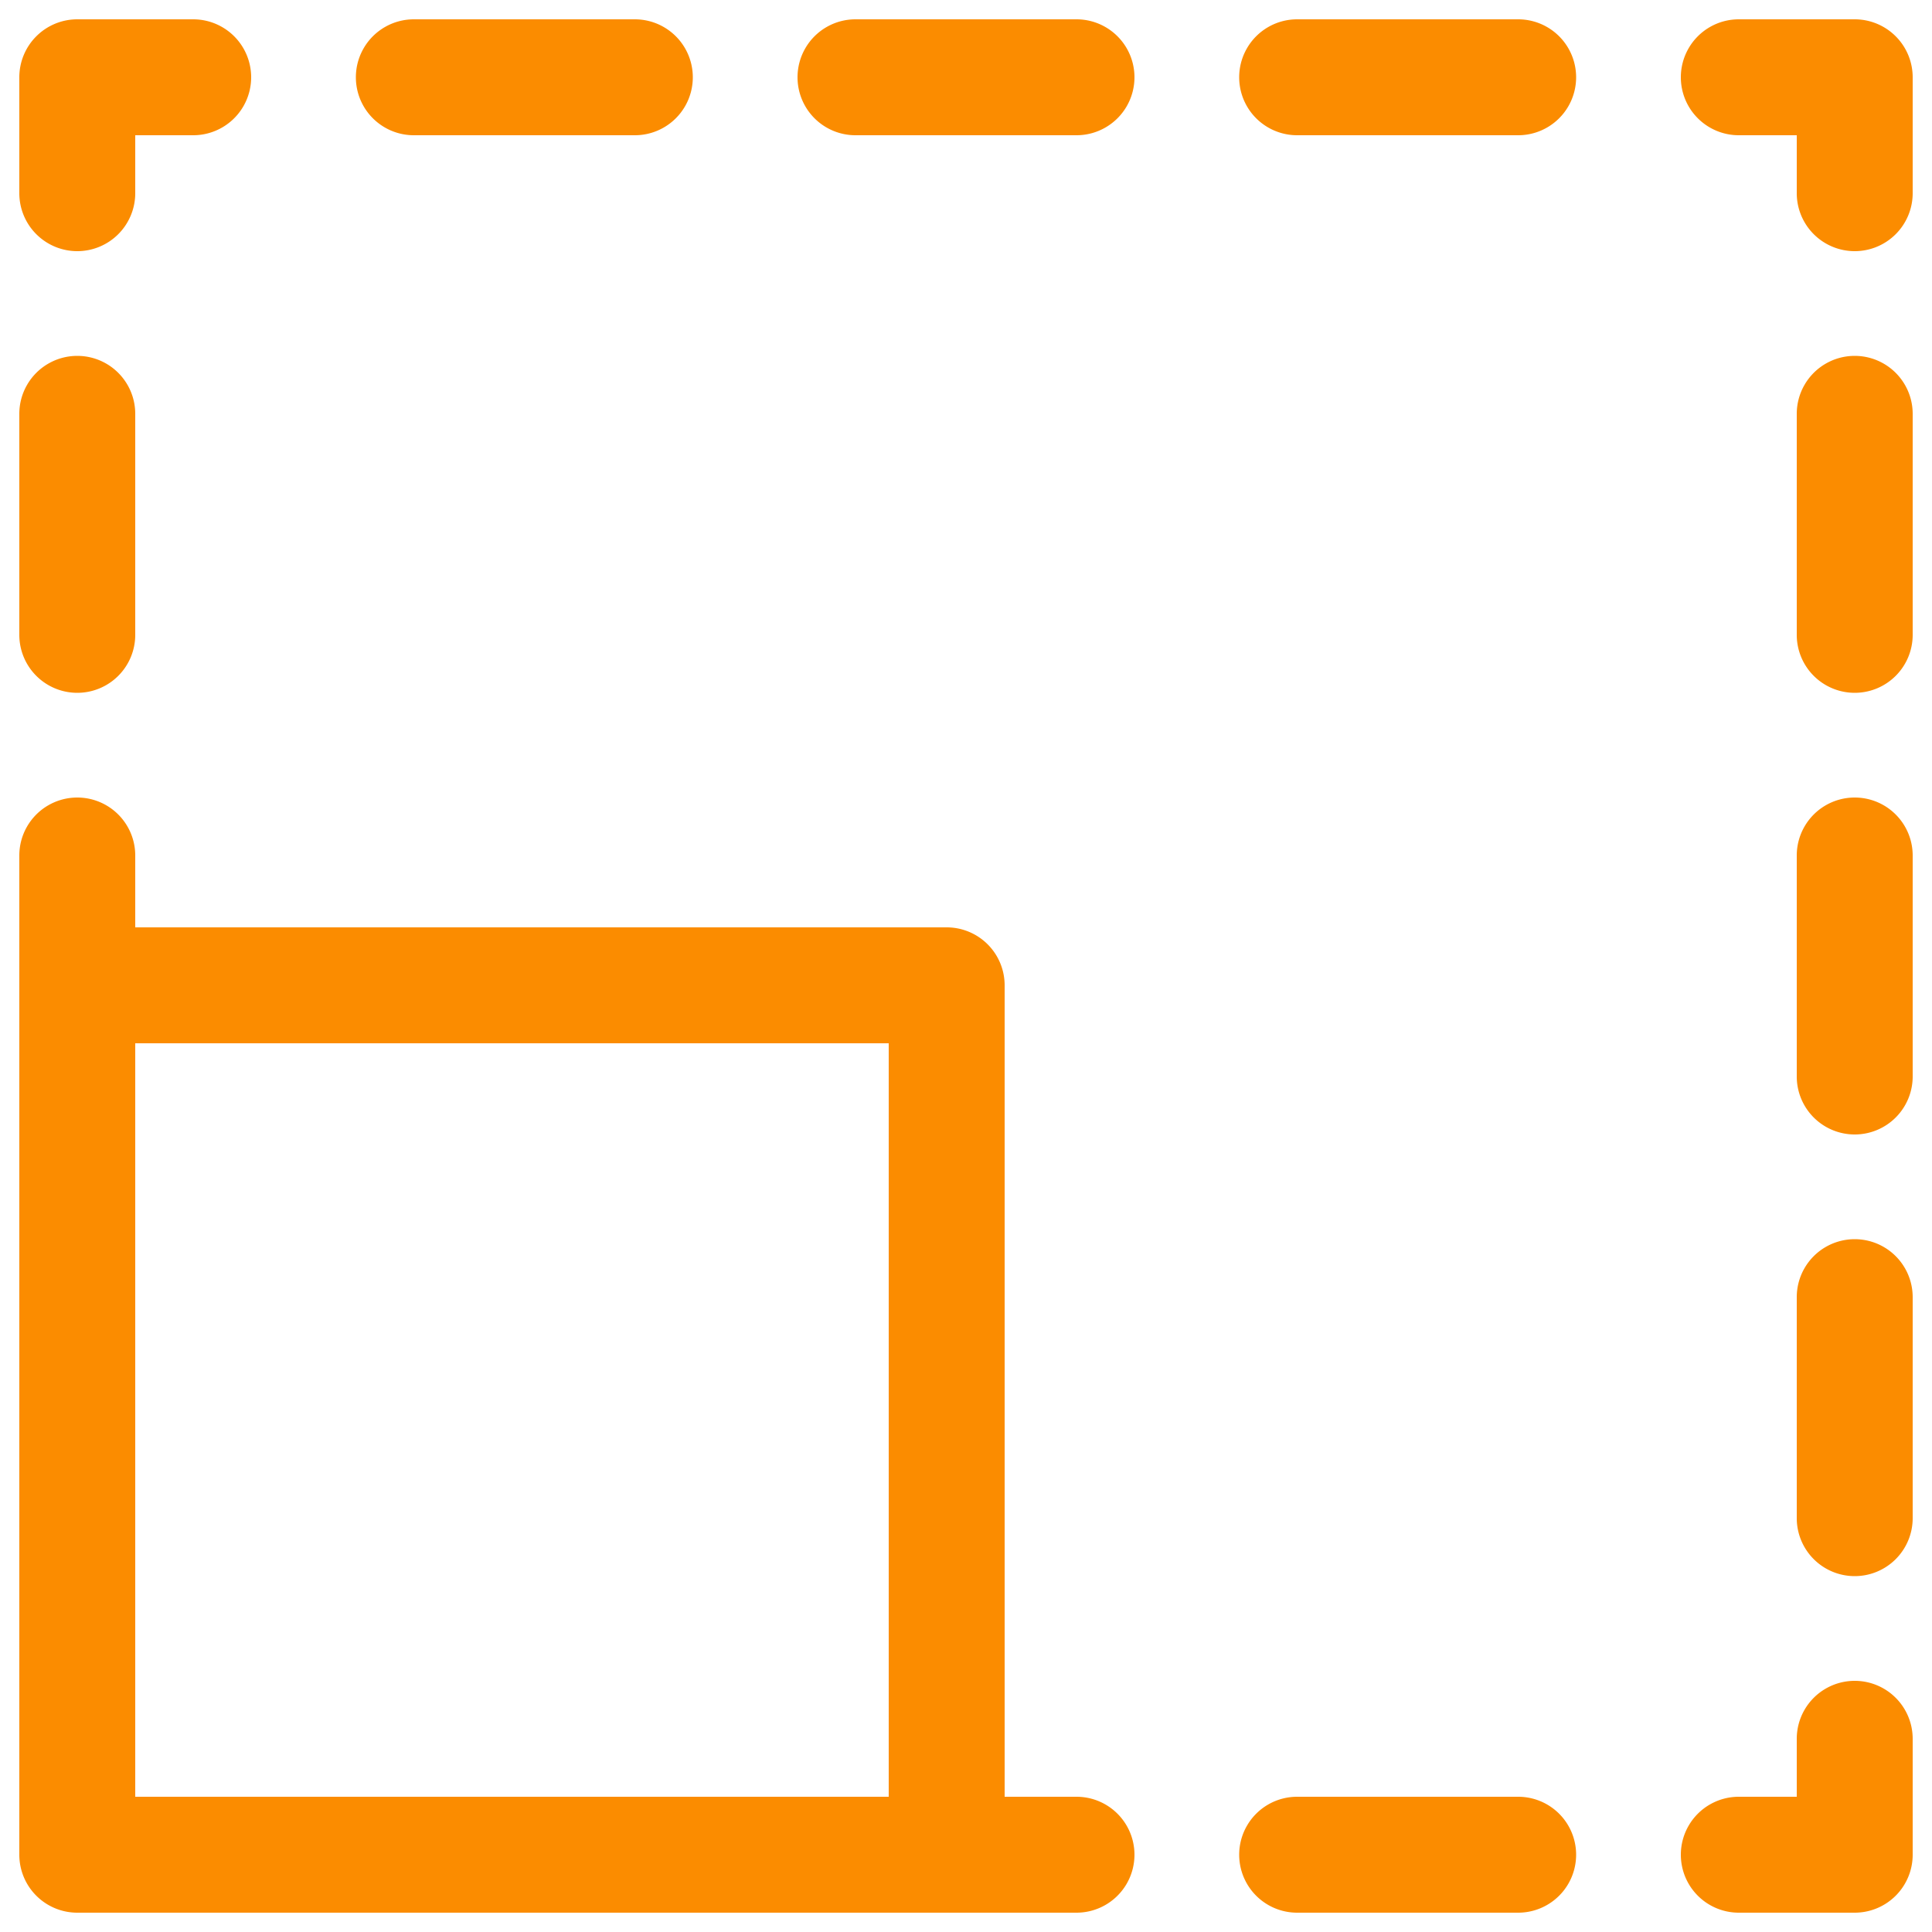
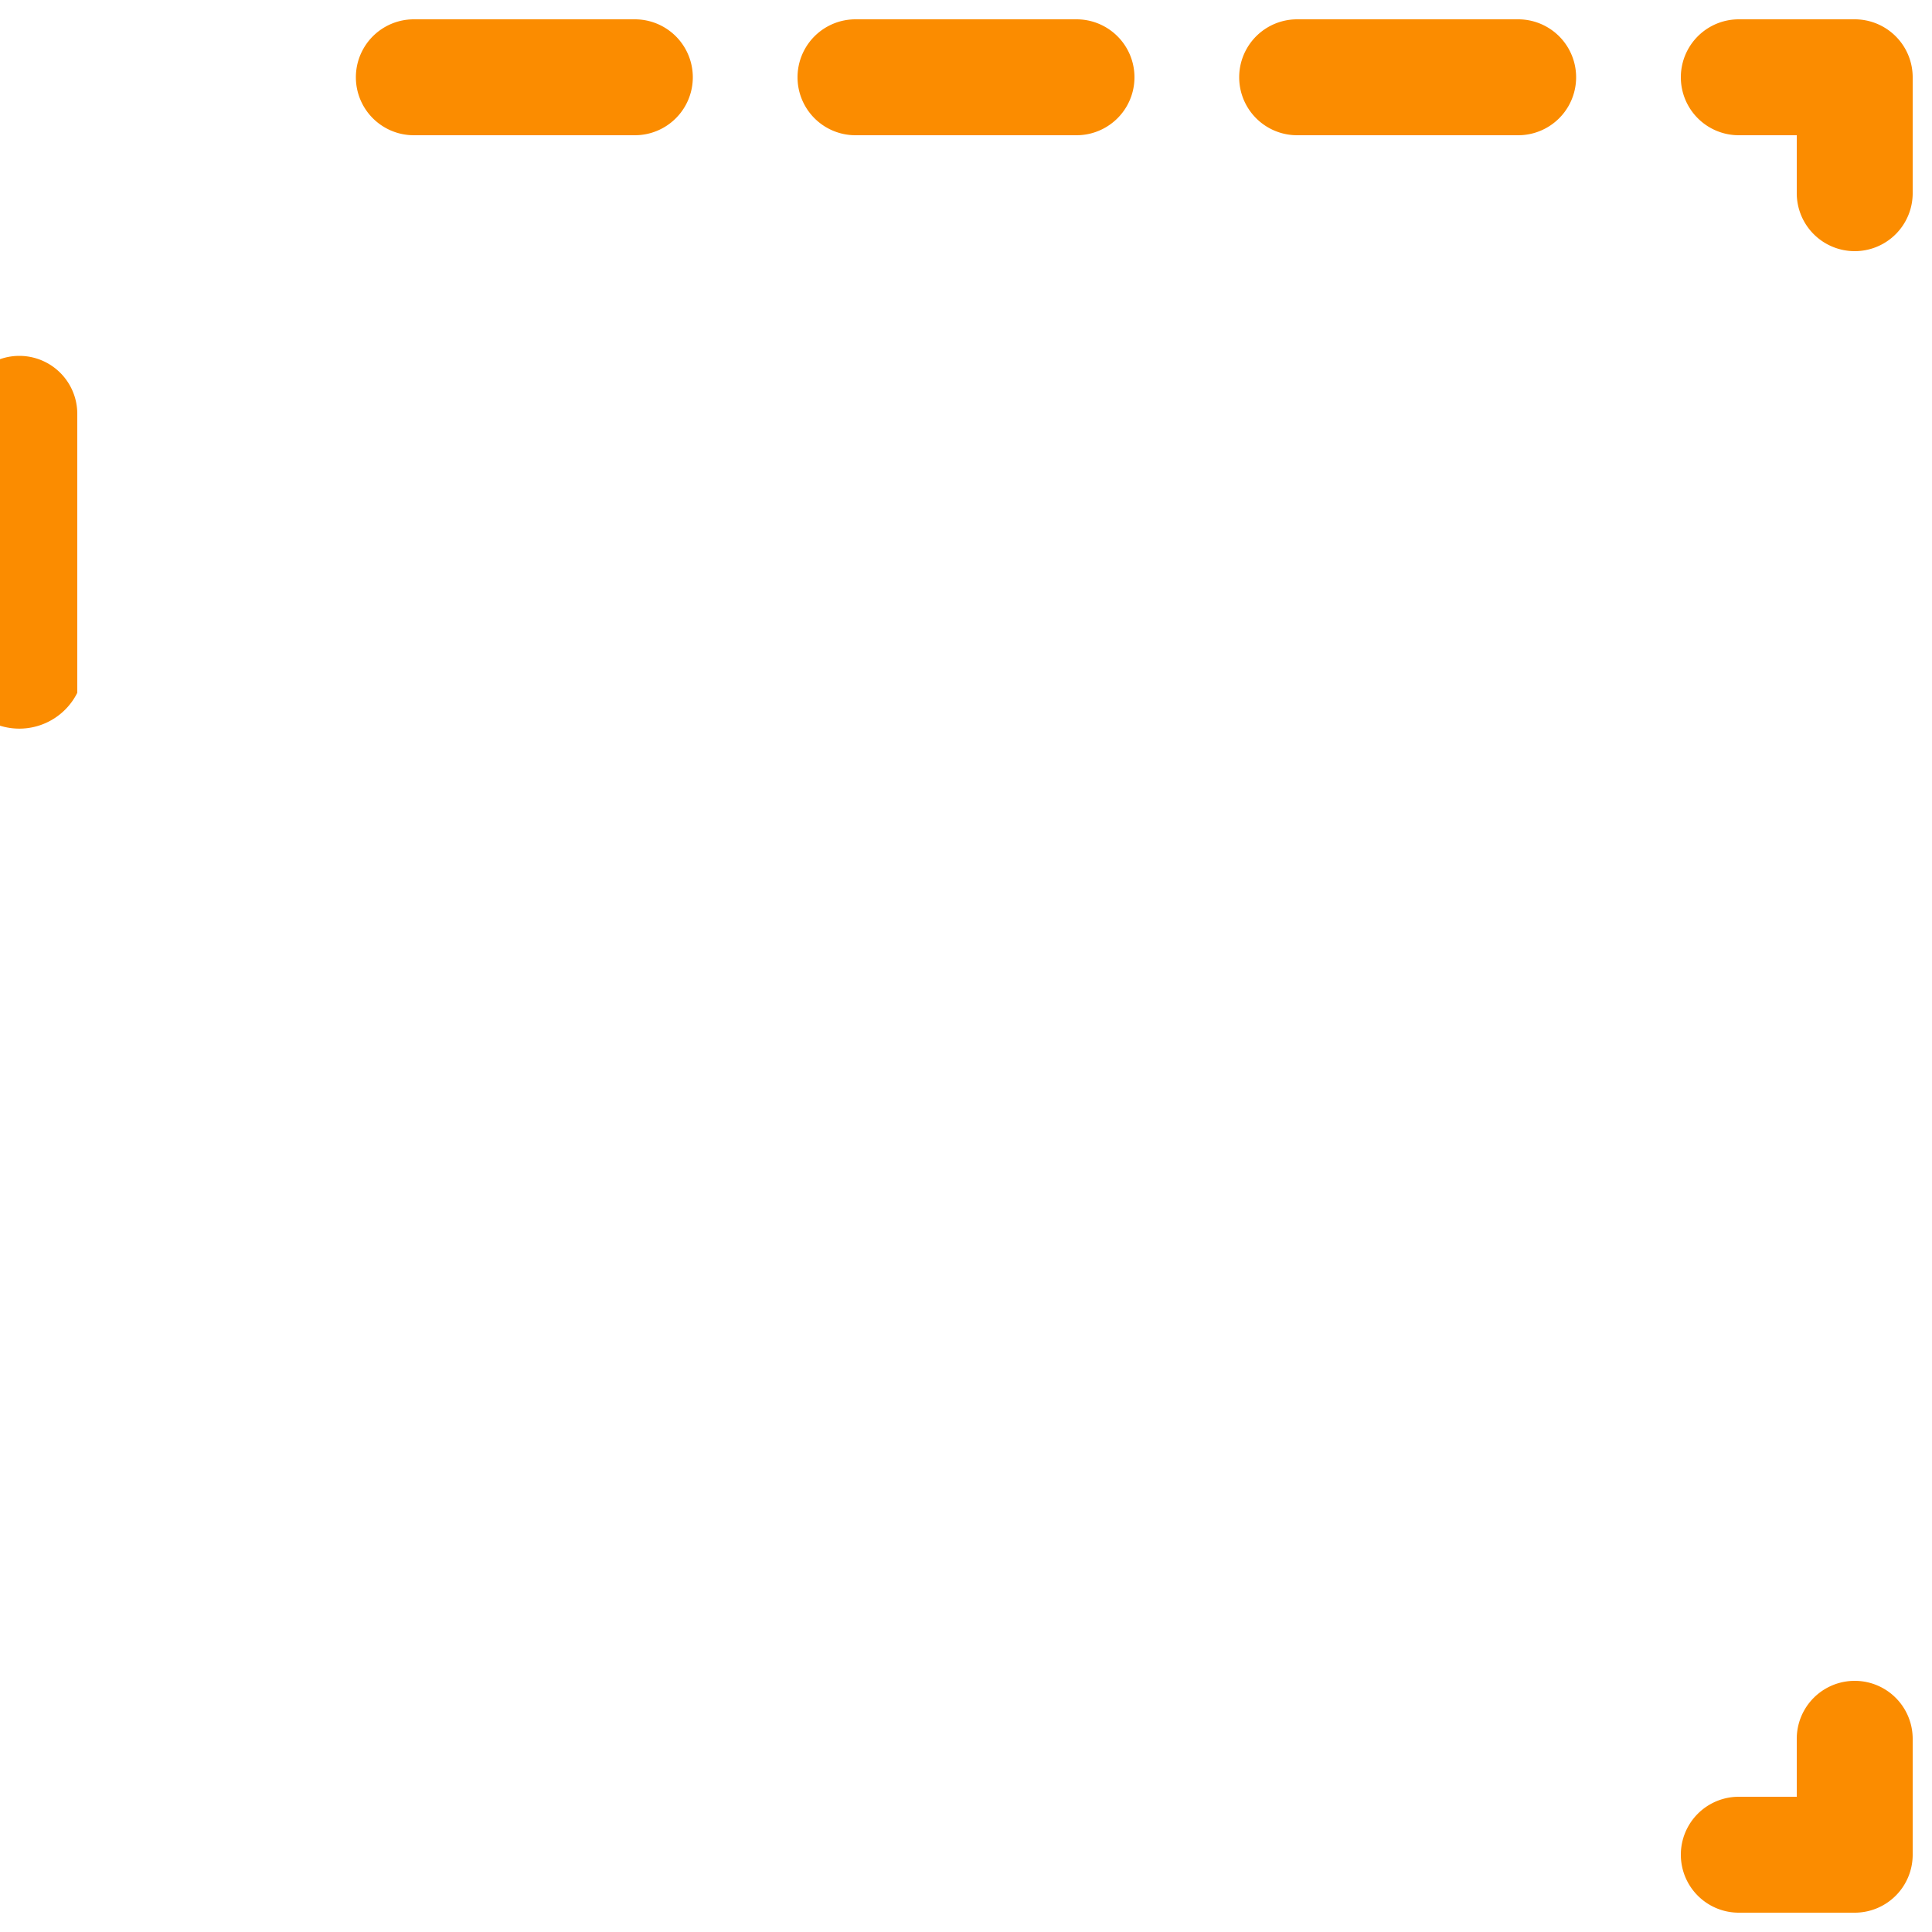
<svg xmlns="http://www.w3.org/2000/svg" id="Layer_1" data-name="Layer 1" viewBox="0 0 50 50">
  <defs>
    <style>.cls-1{fill:#fb8c00;}.cls-2{fill:none;}</style>
  </defs>
  <g id="_3_Scalability" data-name="3_Scalability">
    <path class="cls-1" d="M48,49.5H45a1.5,1.5,0,0,1,0-3h1.5V45a1.5,1.5,0,0,1,3,0v3A1.5,1.5,0,0,1,48,49.5Z" />
-     <path class="cls-1" d="M2,6.5A1.5,1.5,0,0,1,.5,5V2A1.5,1.5,0,0,1,2,.5H5a1.5,1.5,0,0,1,0,3H3.5V5A1.5,1.5,0,0,1,2,6.5Z" />
    <path class="cls-1" d="M39.29,3.5H33.57a1.5,1.5,0,0,1,0-3h5.72a1.5,1.5,0,0,1,0,3Zm-11.43,0H22.14a1.5,1.5,0,0,1,0-3h5.72a1.5,1.5,0,0,1,0,3Zm-11.43,0H10.71a1.5,1.5,0,0,1,0-3h5.72a1.5,1.5,0,0,1,0,3Z" />
    <path class="cls-1" d="M48,6.5A1.5,1.5,0,0,1,46.5,5V3.5H45a1.5,1.5,0,0,1,0-3h3A1.5,1.5,0,0,1,49.5,2V5A1.5,1.5,0,0,1,48,6.5Z" />
-     <path class="cls-1" d="M48,40.79a1.5,1.5,0,0,1-1.5-1.5V33.57a1.5,1.5,0,1,1,3,0v5.72A1.5,1.5,0,0,1,48,40.79Zm0-11.43a1.5,1.5,0,0,1-1.5-1.5V22.14a1.5,1.5,0,0,1,3,0v5.72A1.5,1.5,0,0,1,48,29.36Zm0-11.43a1.5,1.5,0,0,1-1.5-1.5V10.71a1.5,1.5,0,0,1,3,0v5.72A1.5,1.5,0,0,1,48,17.93Z" />
-     <polygon class="cls-2" points="3.5 26.99 3.5 27.86 3.5 33.57 3.5 39.29 3.5 46.5 10.71 46.5 16.43 46.5 22.14 46.5 23.01 46.5 23.01 26.99 3.5 26.99" />
-     <path class="cls-1" d="M39.29,46.5H33.57a1.5,1.5,0,1,0,0,3h5.72a1.5,1.5,0,0,0,0-3Z" />
    <polygon class="cls-2" points="3.5 27.86 3.5 33.57 3.5 39.29 3.5 45 3.5 46.5 5 46.5 10.71 46.5 16.43 46.5 22.14 46.5 23.01 46.5 23.01 26.99 3.5 26.99 3.5 27.86" />
-     <path class="cls-1" d="M27.86,46.5H26v-21a1.5,1.5,0,0,0-1.5-1.5H3.5V22.14a1.5,1.5,0,0,0-3,0V48A1.5,1.5,0,0,0,2,49.5H27.86a1.5,1.5,0,0,0,0-3ZM23,46.5H3.5V27H23Z" />
-     <path class="cls-1" d="M2,17.93a1.5,1.5,0,0,0,1.5-1.5V10.71a1.5,1.5,0,0,0-3,0v5.72A1.5,1.5,0,0,0,2,17.93Z" />
+     <path class="cls-1" d="M2,17.93V10.71a1.5,1.5,0,0,0-3,0v5.72A1.5,1.5,0,0,0,2,17.93Z" />
  </g>
</svg>